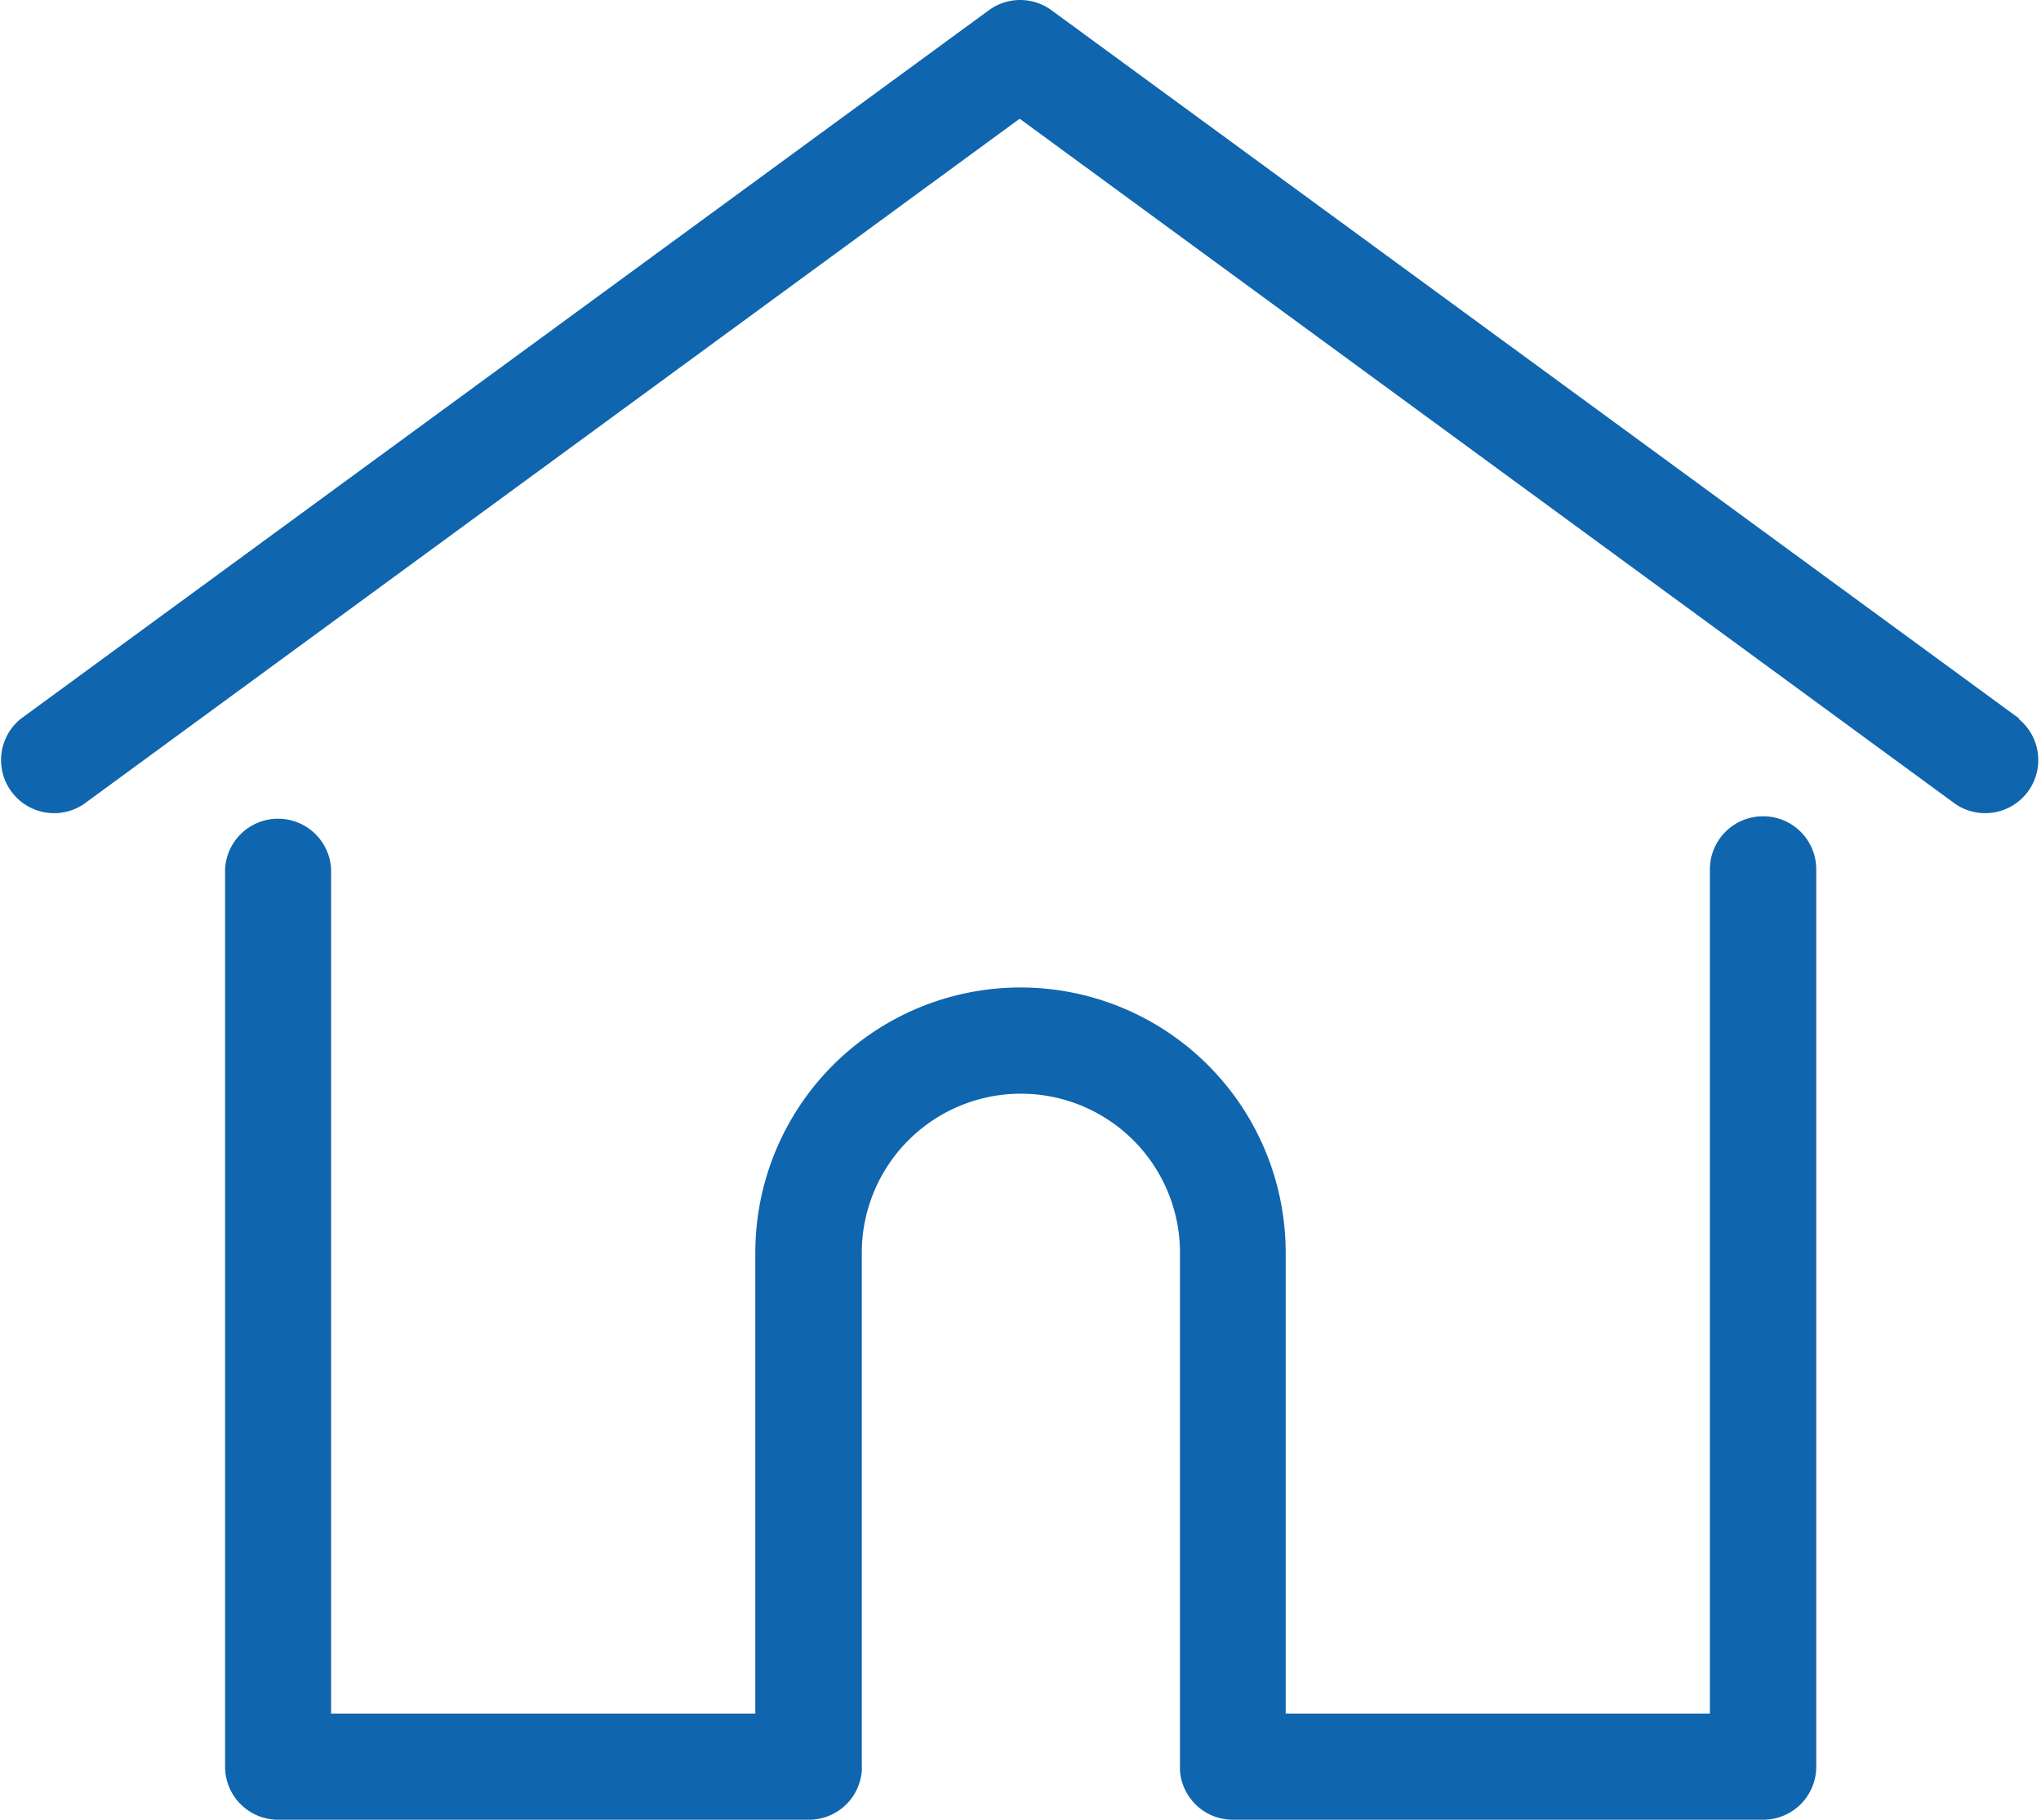
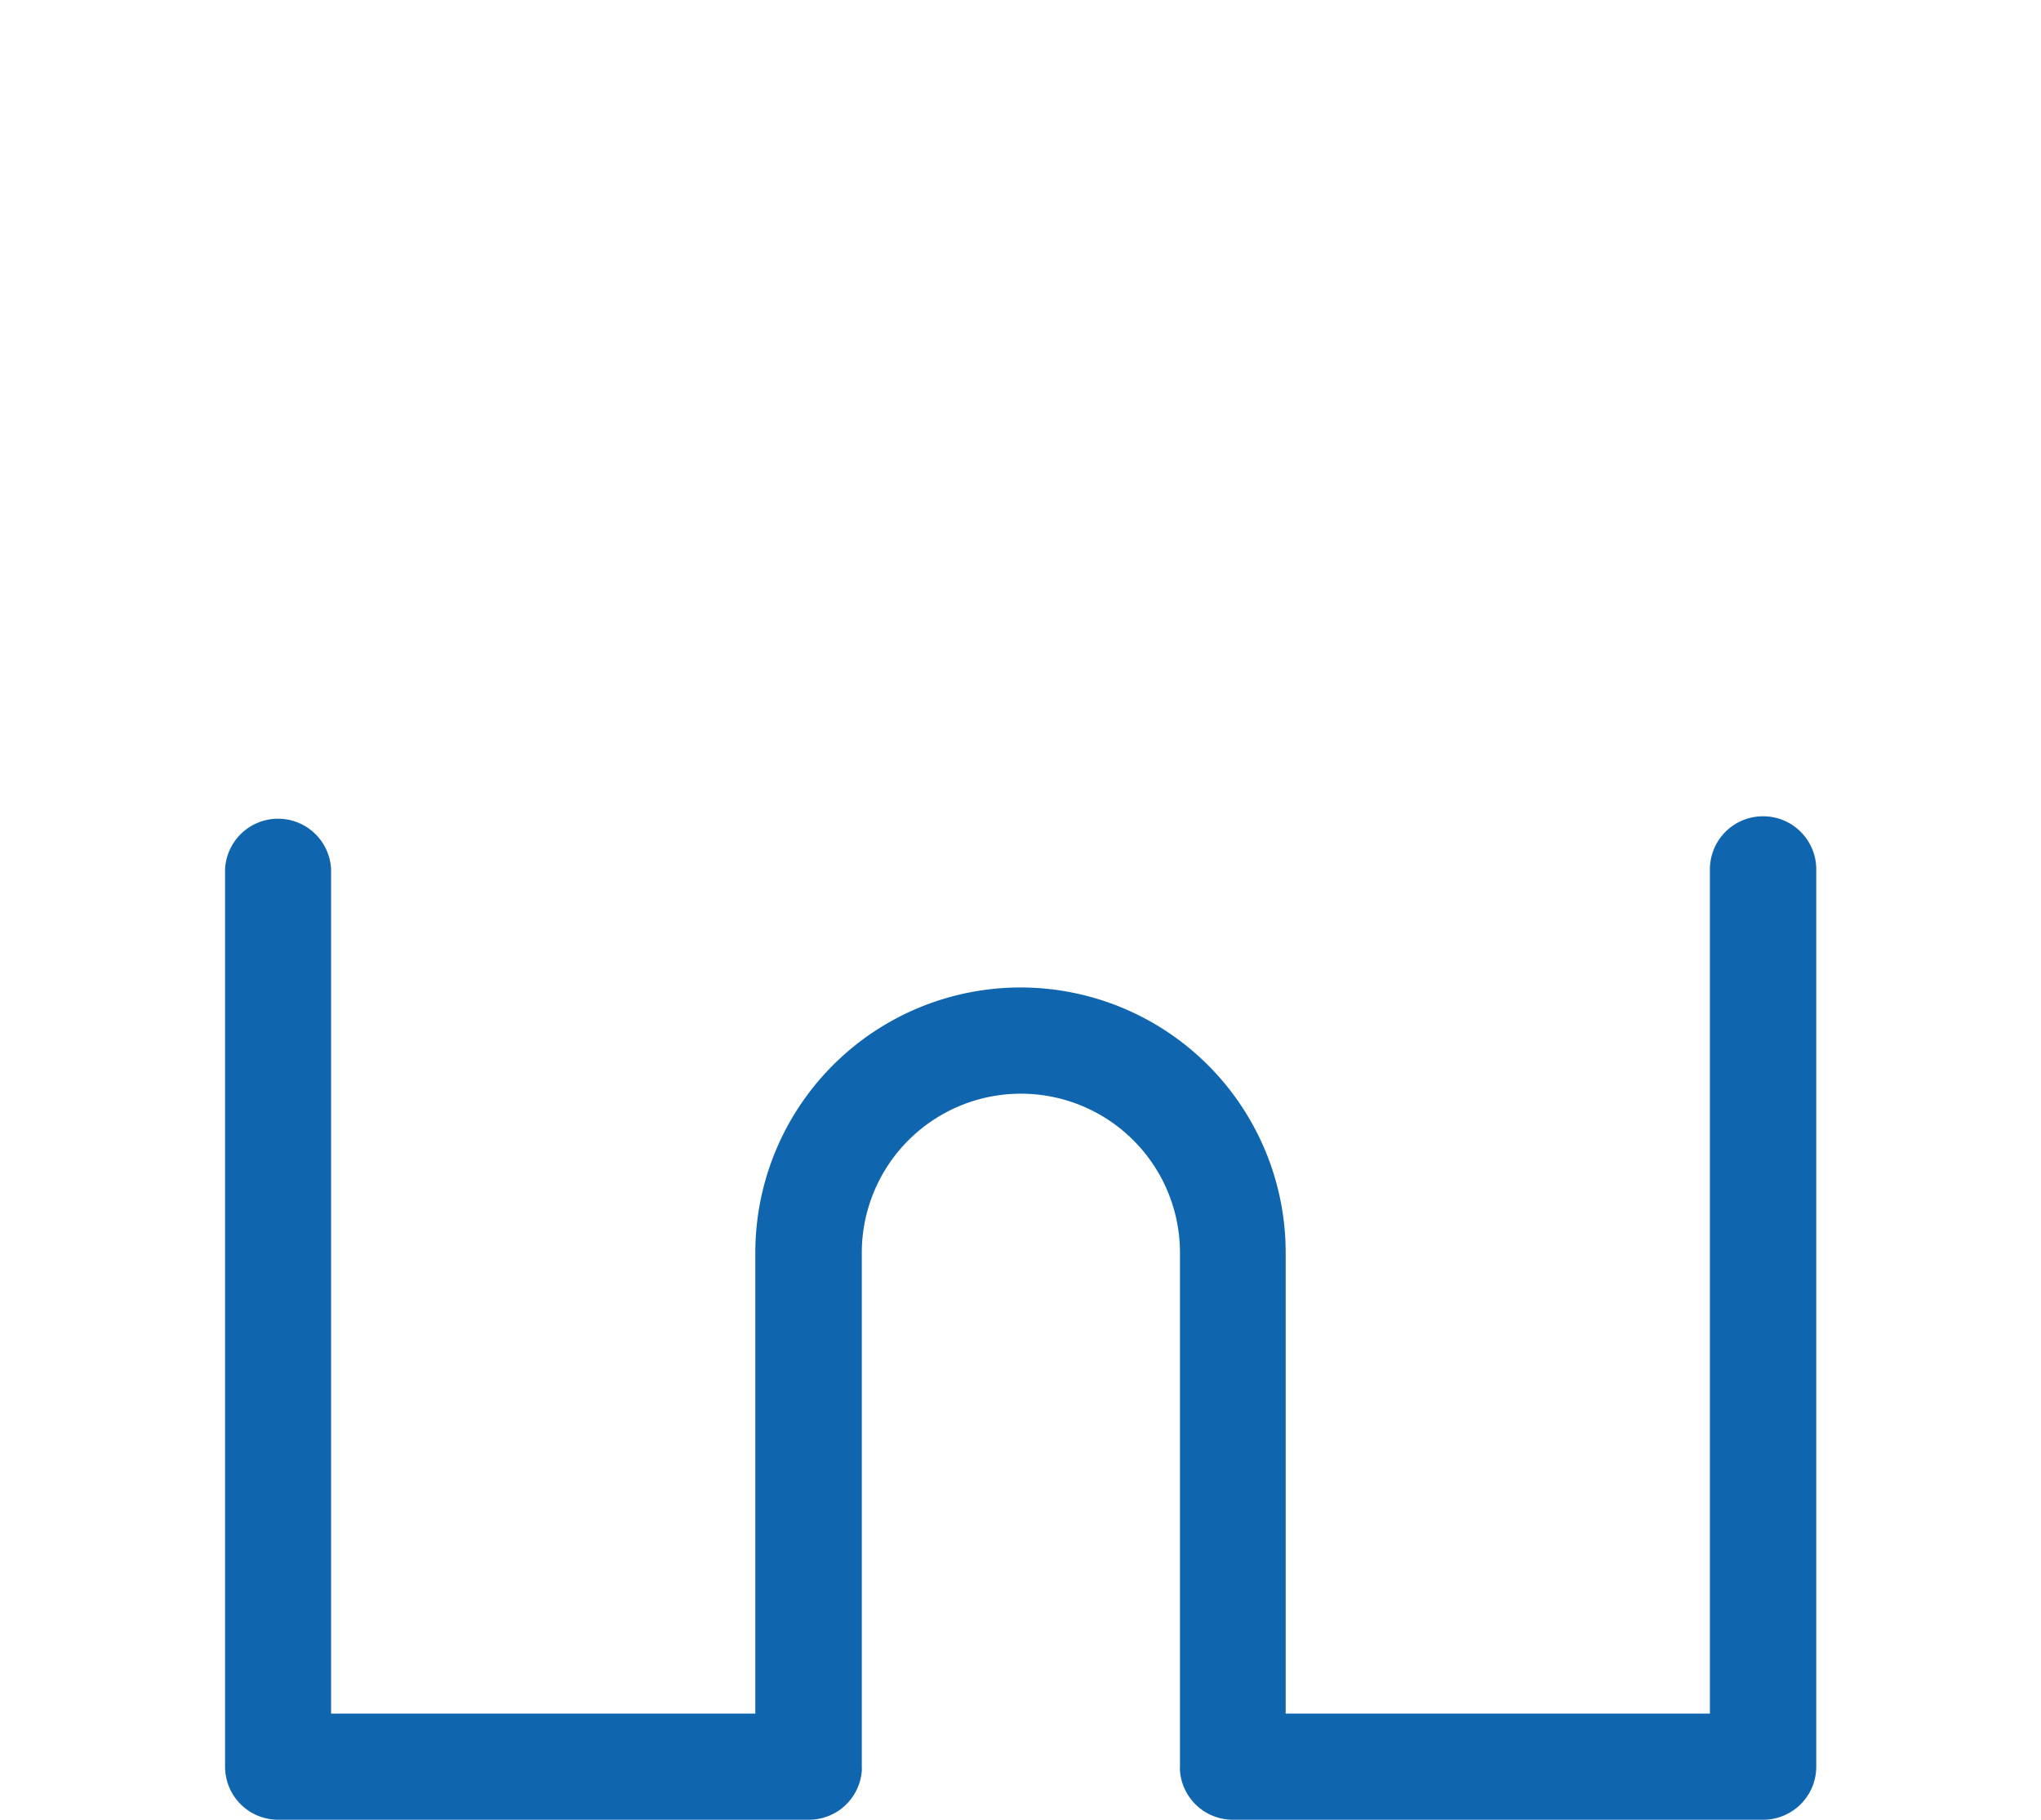
<svg xmlns="http://www.w3.org/2000/svg" width="18.345" height="16.353" viewBox="0 0 18.345 16.353">
  <g id="casa" transform="translate(556.07 -4124.552)">
    <g id="Grupo_465" data-name="Grupo 465" transform="translate(-556.07 4124.552)">
      <g id="Grupo_466" data-name="Grupo 466" transform="translate(0 0)">
        <g id="Grupo_465-2" data-name="Grupo 465" transform="translate(0 0)">
-           <path id="Trazado_623" data-name="Trazado 623" d="M18.15,34.257l-8.7-6.367a.477.477,0,0,0-.563,0l-8.7,6.367a.477.477,0,0,0,.563.769l8.414-6.161,8.414,6.161a.477.477,0,0,0,.563-.769Z" transform="translate(0.001 -27.798)" fill="#0f65ae" />
-         </g>
+           </g>
      </g>
      <g id="Grupo_468" data-name="Grupo 468" transform="translate(2.023 7.336)">
        <g id="Grupo_467" data-name="Grupo 467" transform="translate(0 0)">
          <path id="Trazado_624" data-name="Trazado 624" d="M70.275,232.543a.477.477,0,0,0-.477.477v7.587H65.985v-4.142a2.383,2.383,0,0,0-4.767,0v4.142H57.405V233.02a.477.477,0,0,0-.953,0v8.064a.477.477,0,0,0,.477.477H61.7a.476.476,0,0,0,.475-.44.36.36,0,0,0,0-.037v-4.618a1.43,1.43,0,1,1,2.86,0v4.618a.349.349,0,0,0,0,.037.476.476,0,0,0,.475.44h4.767a.477.477,0,0,0,.477-.477V233.02A.477.477,0,0,0,70.275,232.543Z" transform="translate(-56.452 -232.543)" fill="#0f65ae" />
        </g>
      </g>
    </g>
  </g>
</svg>